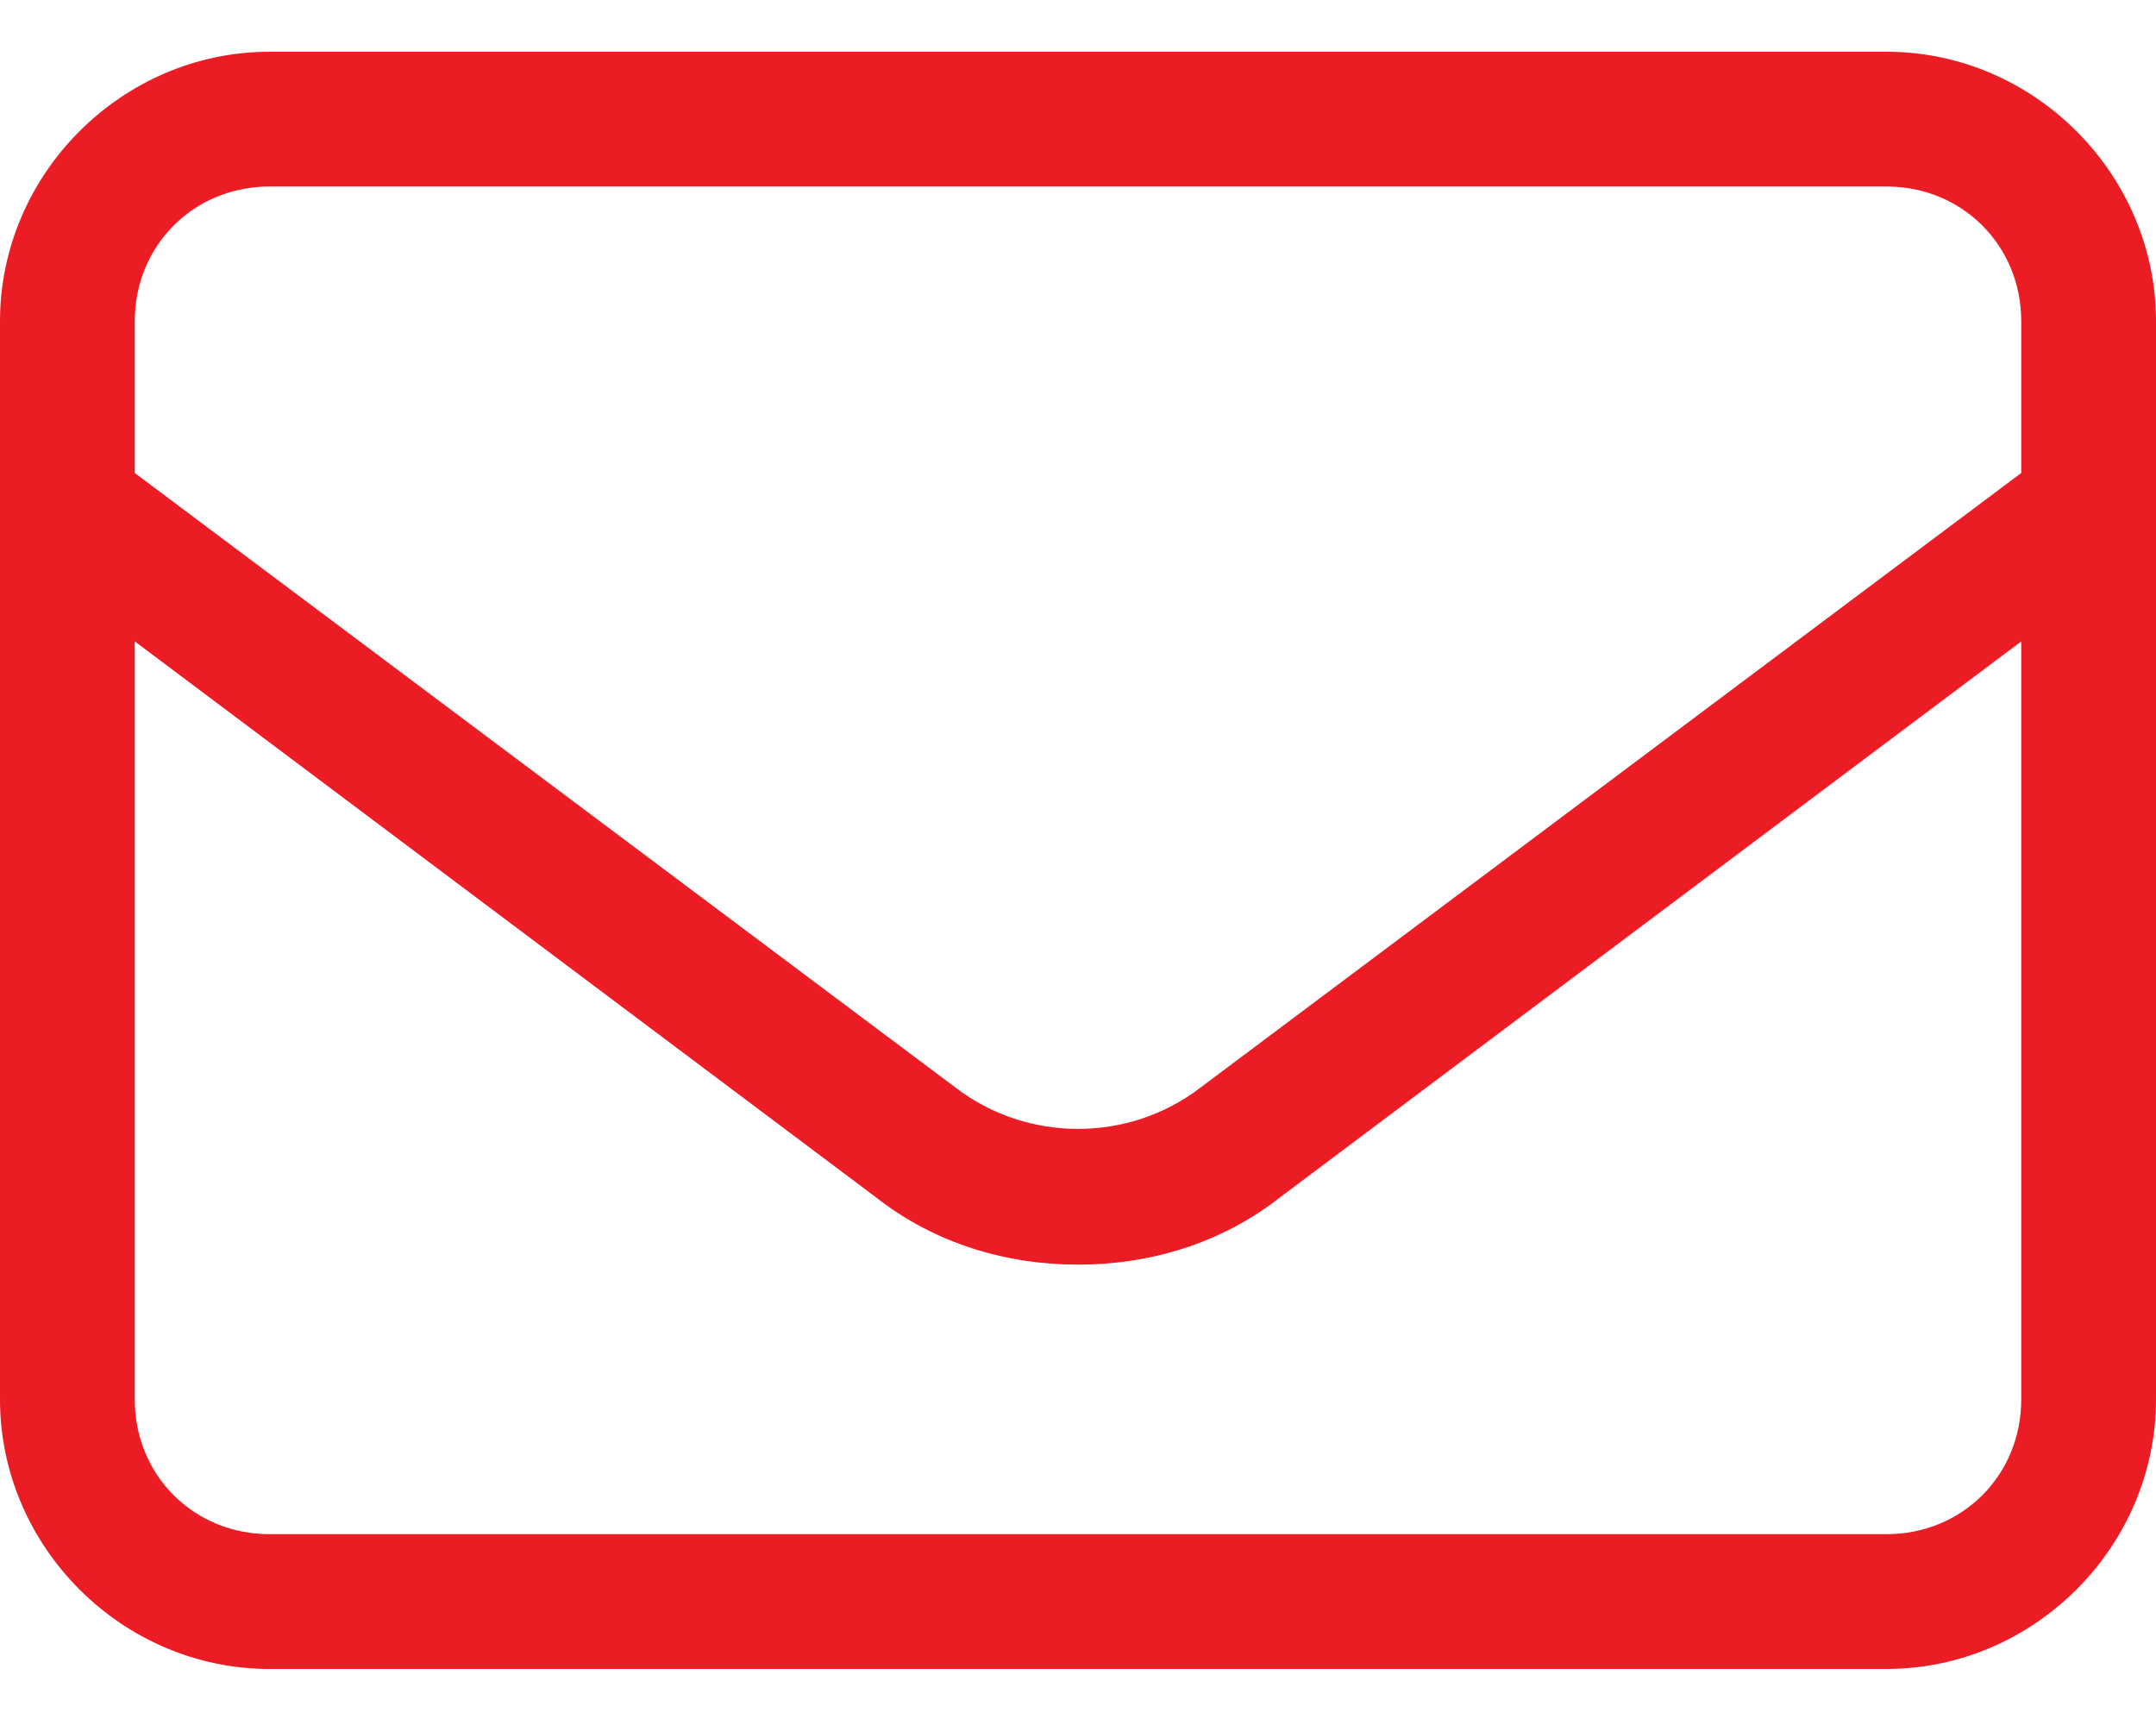
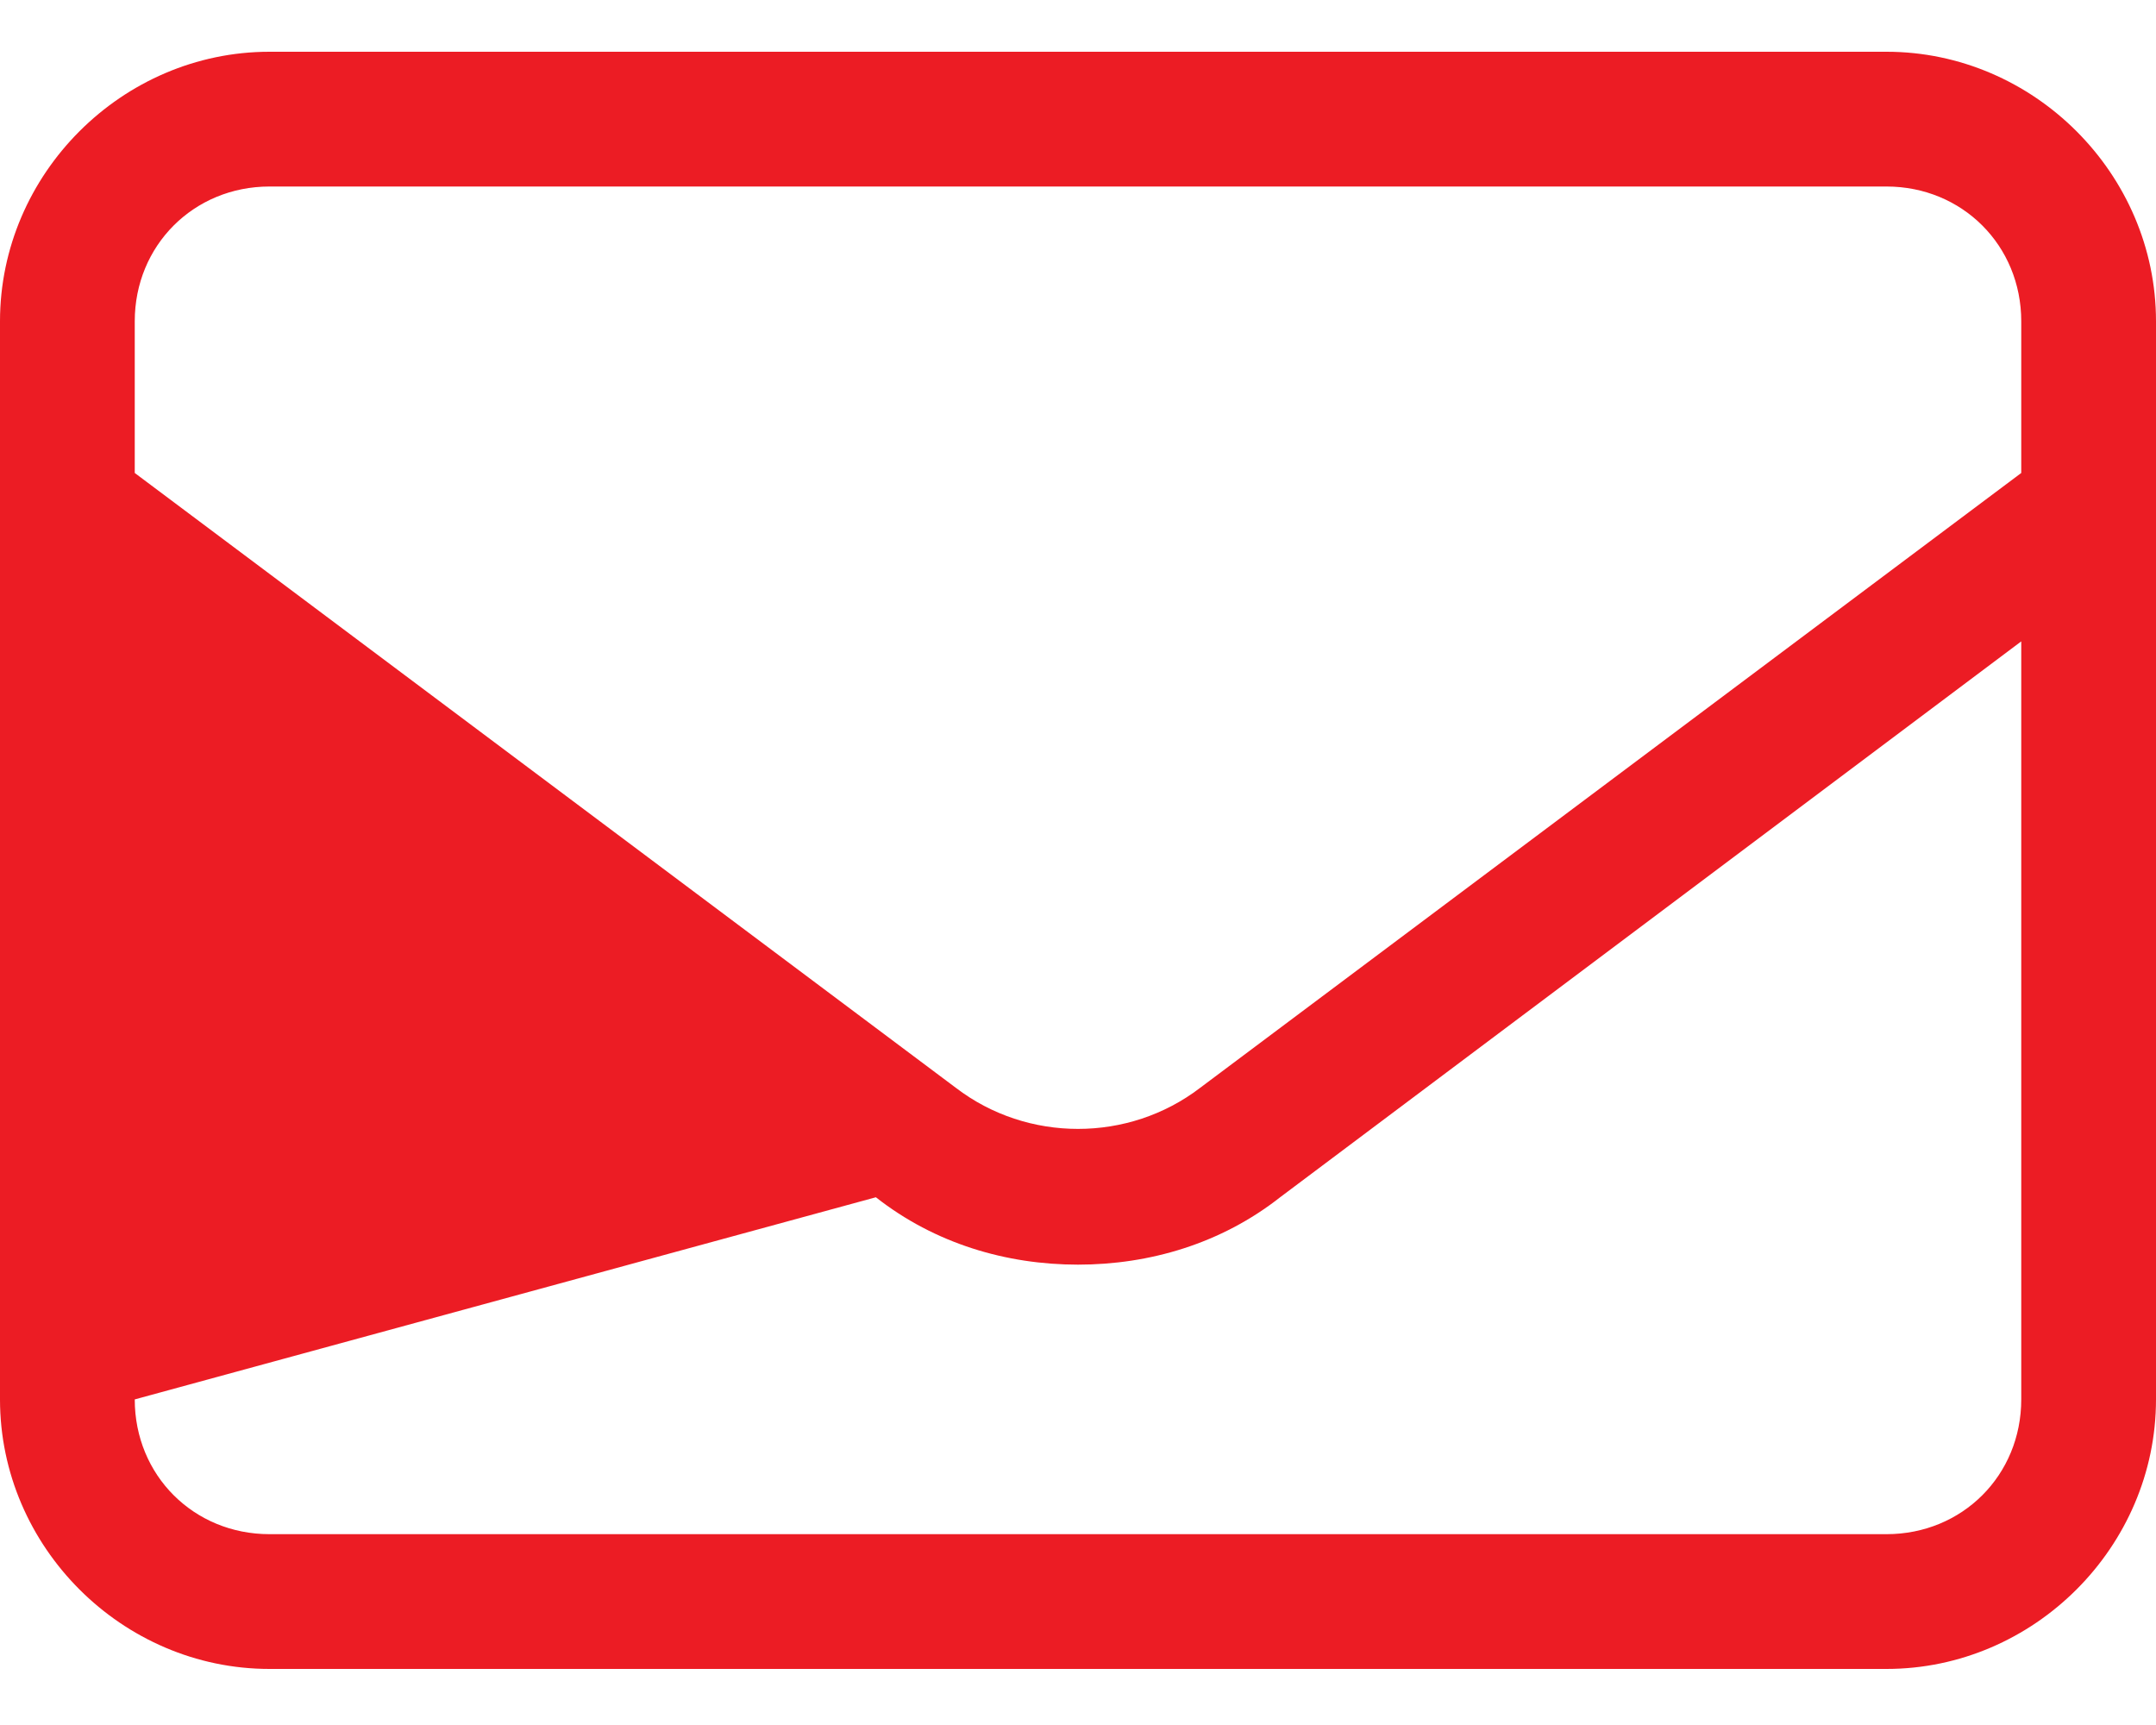
<svg xmlns="http://www.w3.org/2000/svg" width="20" height="16" viewBox="0 0 20 16" fill="none">
-   <path d="M17.5 0.48H2.5C1.133 0.48 0 1.613 0 2.98V12.98C0 14.348 1.133 15.48 2.5 15.48H17.5C18.867 15.48 20 14.348 20 12.98V2.98C20 1.613 18.867 0.48 17.5 0.48ZM2.5 1.73H17.5C18.203 1.73 18.75 2.277 18.75 2.98V4.387L11.133 10.09C10.469 10.598 9.531 10.598 8.867 10.09L1.25 4.387V2.98C1.25 2.277 1.797 1.73 2.5 1.73ZM18.75 12.98C18.75 13.684 18.203 14.23 17.5 14.23H2.5C1.797 14.23 1.25 13.684 1.25 12.98V5.949L8.125 11.105C8.672 11.535 9.336 11.73 10 11.73C10.664 11.73 11.328 11.535 11.875 11.105L18.75 5.949V12.98Z" fill="#EC1C24" />
+   <path d="M17.5 0.48H2.5C1.133 0.48 0 1.613 0 2.98V12.98C0 14.348 1.133 15.48 2.5 15.48H17.5C18.867 15.48 20 14.348 20 12.98V2.98C20 1.613 18.867 0.48 17.5 0.48ZM2.5 1.73H17.5C18.203 1.73 18.75 2.277 18.75 2.98V4.387L11.133 10.09C10.469 10.598 9.531 10.598 8.867 10.09L1.25 4.387V2.98C1.25 2.277 1.797 1.73 2.5 1.73ZM18.75 12.98C18.75 13.684 18.203 14.23 17.5 14.23H2.5C1.797 14.23 1.25 13.684 1.25 12.98L8.125 11.105C8.672 11.535 9.336 11.73 10 11.73C10.664 11.73 11.328 11.535 11.875 11.105L18.75 5.949V12.98Z" fill="#EC1C24" />
</svg>